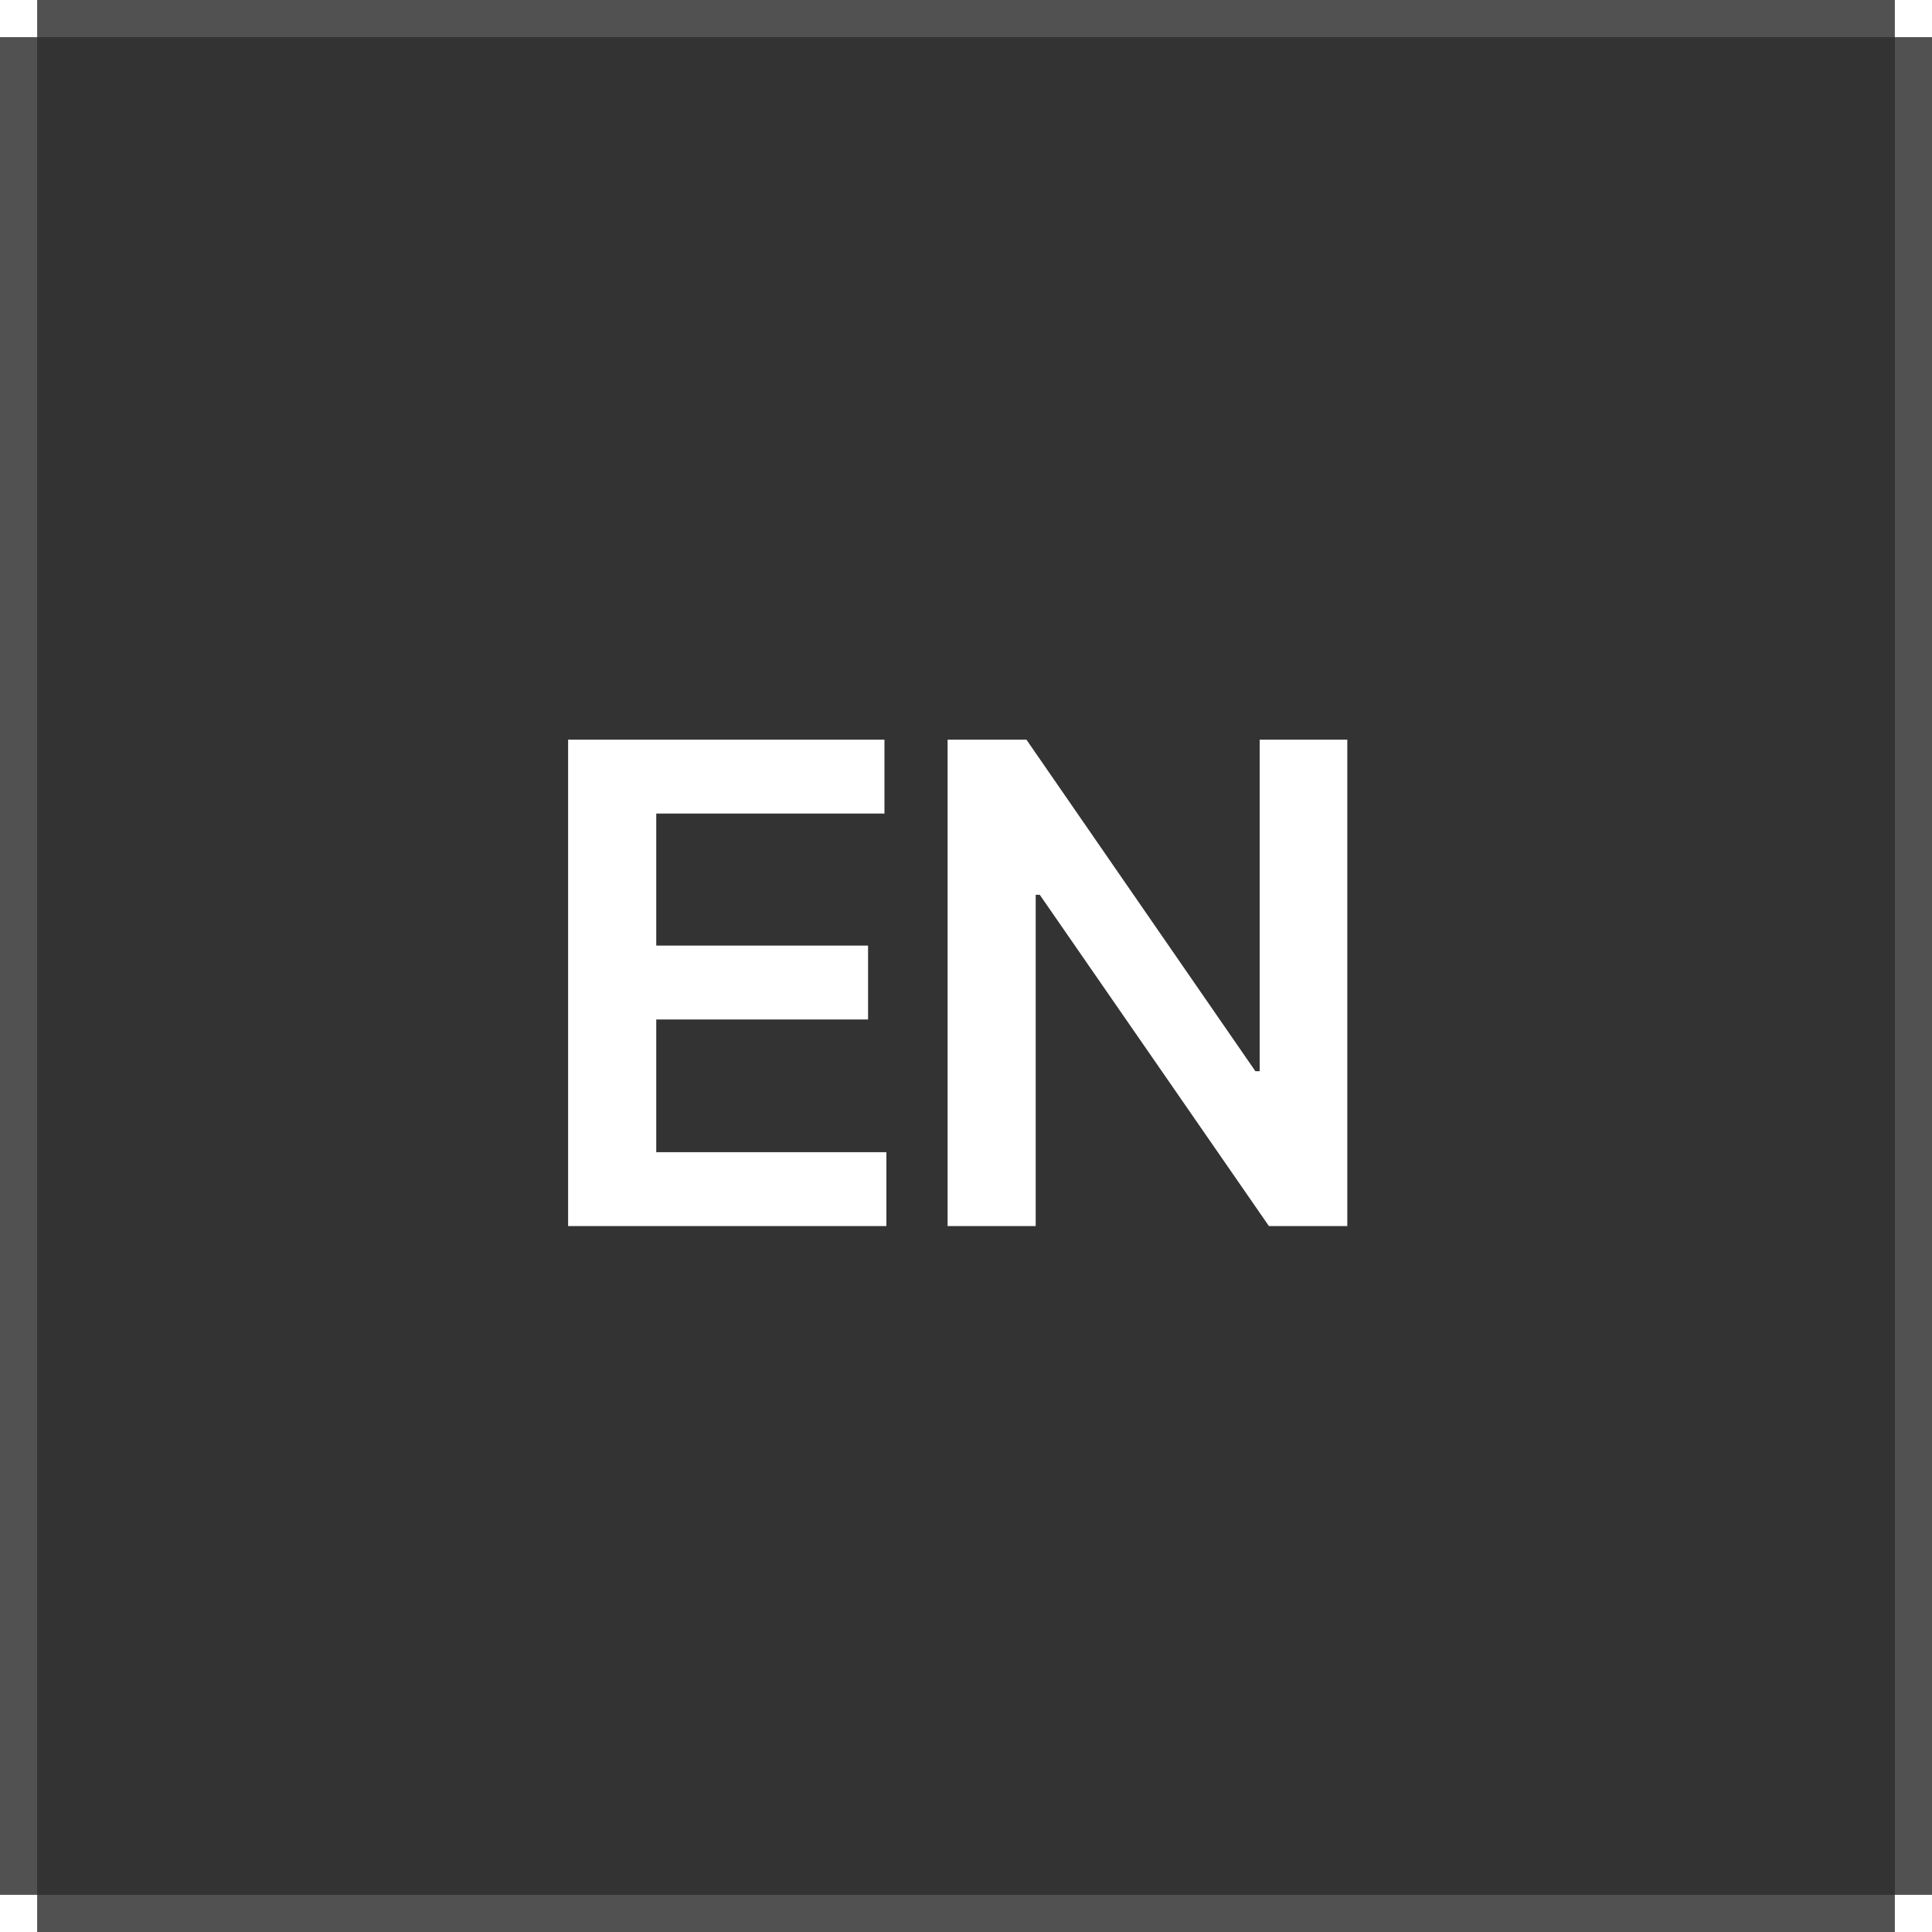
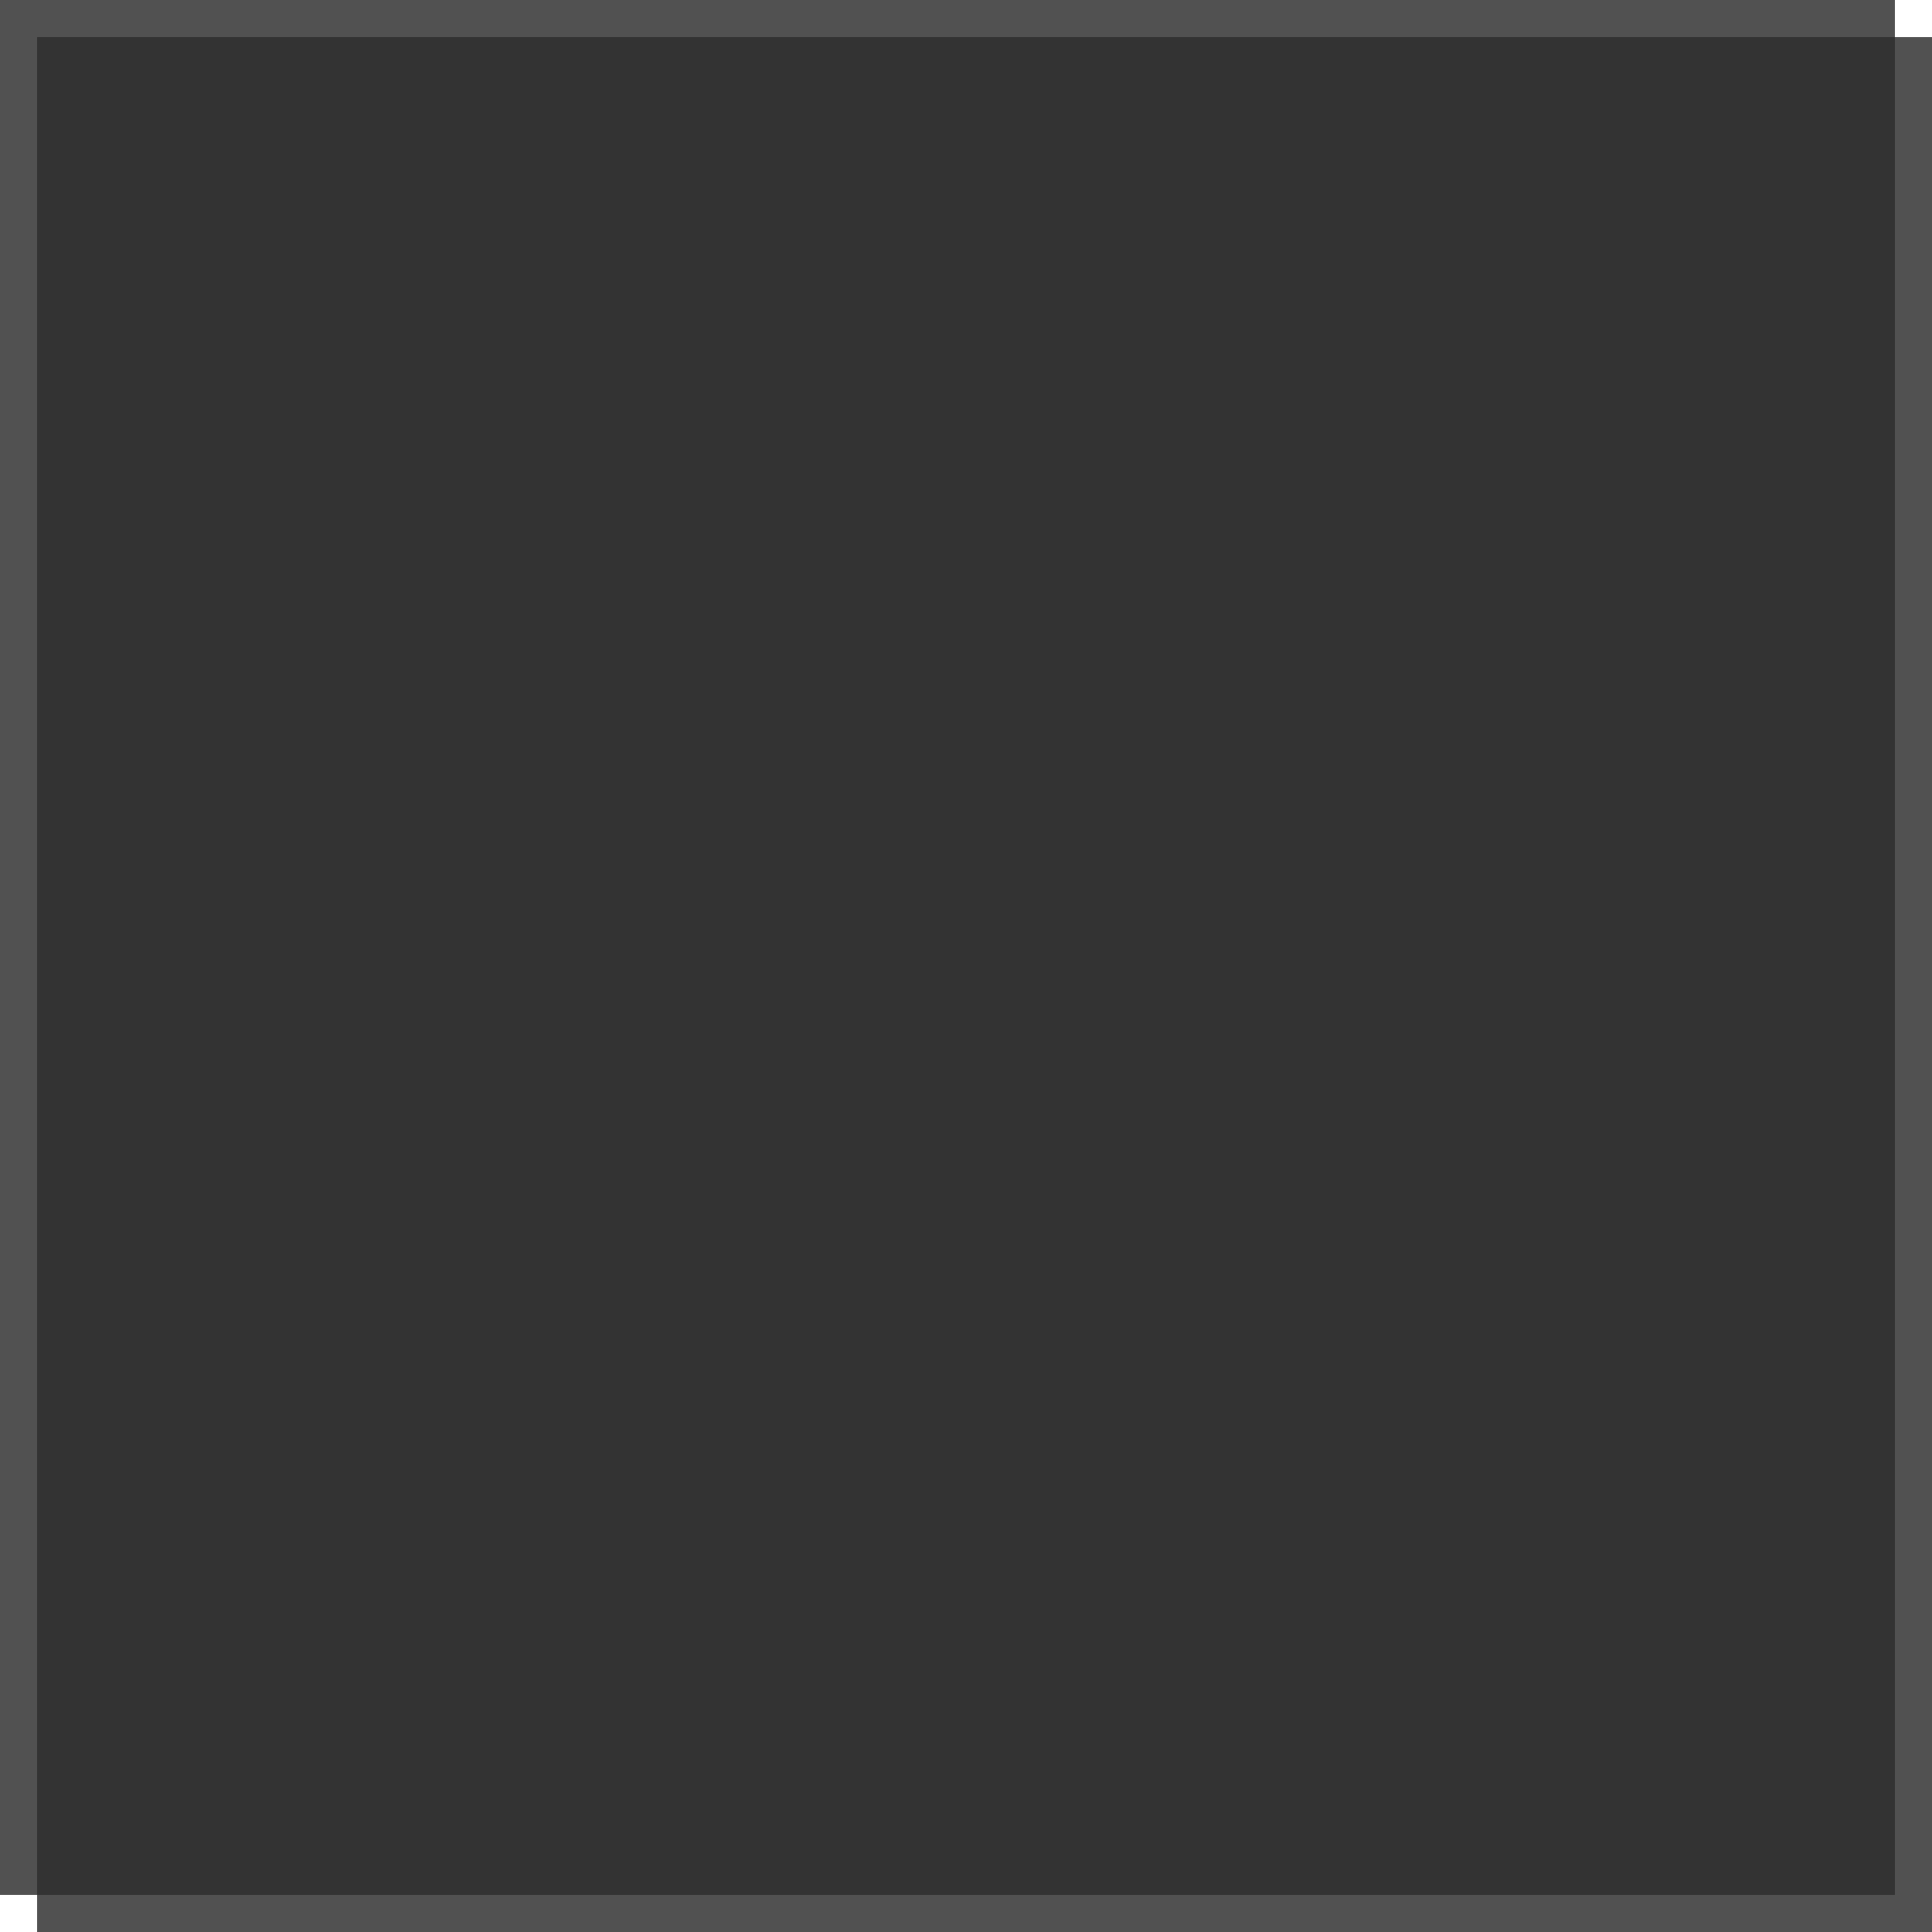
<svg xmlns="http://www.w3.org/2000/svg" width="52" height="52" viewBox="0 0 52 52" fill="none">
  <rect x="0" y="0" width="52" height="52" fill="#333333" stroke="none" />
  <rect x="0.5" y="0.5" width="51" height="51" stroke="white" stroke-opacity="0.15" />
-   <path d="M15.291 33V19.909H23.805V21.897H17.663V25.451H23.364V27.439H17.663V31.012H23.857V33H15.291ZM36.263 19.909V33H34.153L27.985 24.083H27.876V33H25.505V19.909H27.627L33.789 28.832H33.904V19.909H36.263Z" fill="white" />
-   <rect width="1" height="1" fill="white" />
  <rect x="51" width="1" height="1" fill="white" />
-   <rect x="51" y="51" width="1" height="1" fill="white" />
  <rect y="51" width="1" height="1" fill="white" />
</svg>